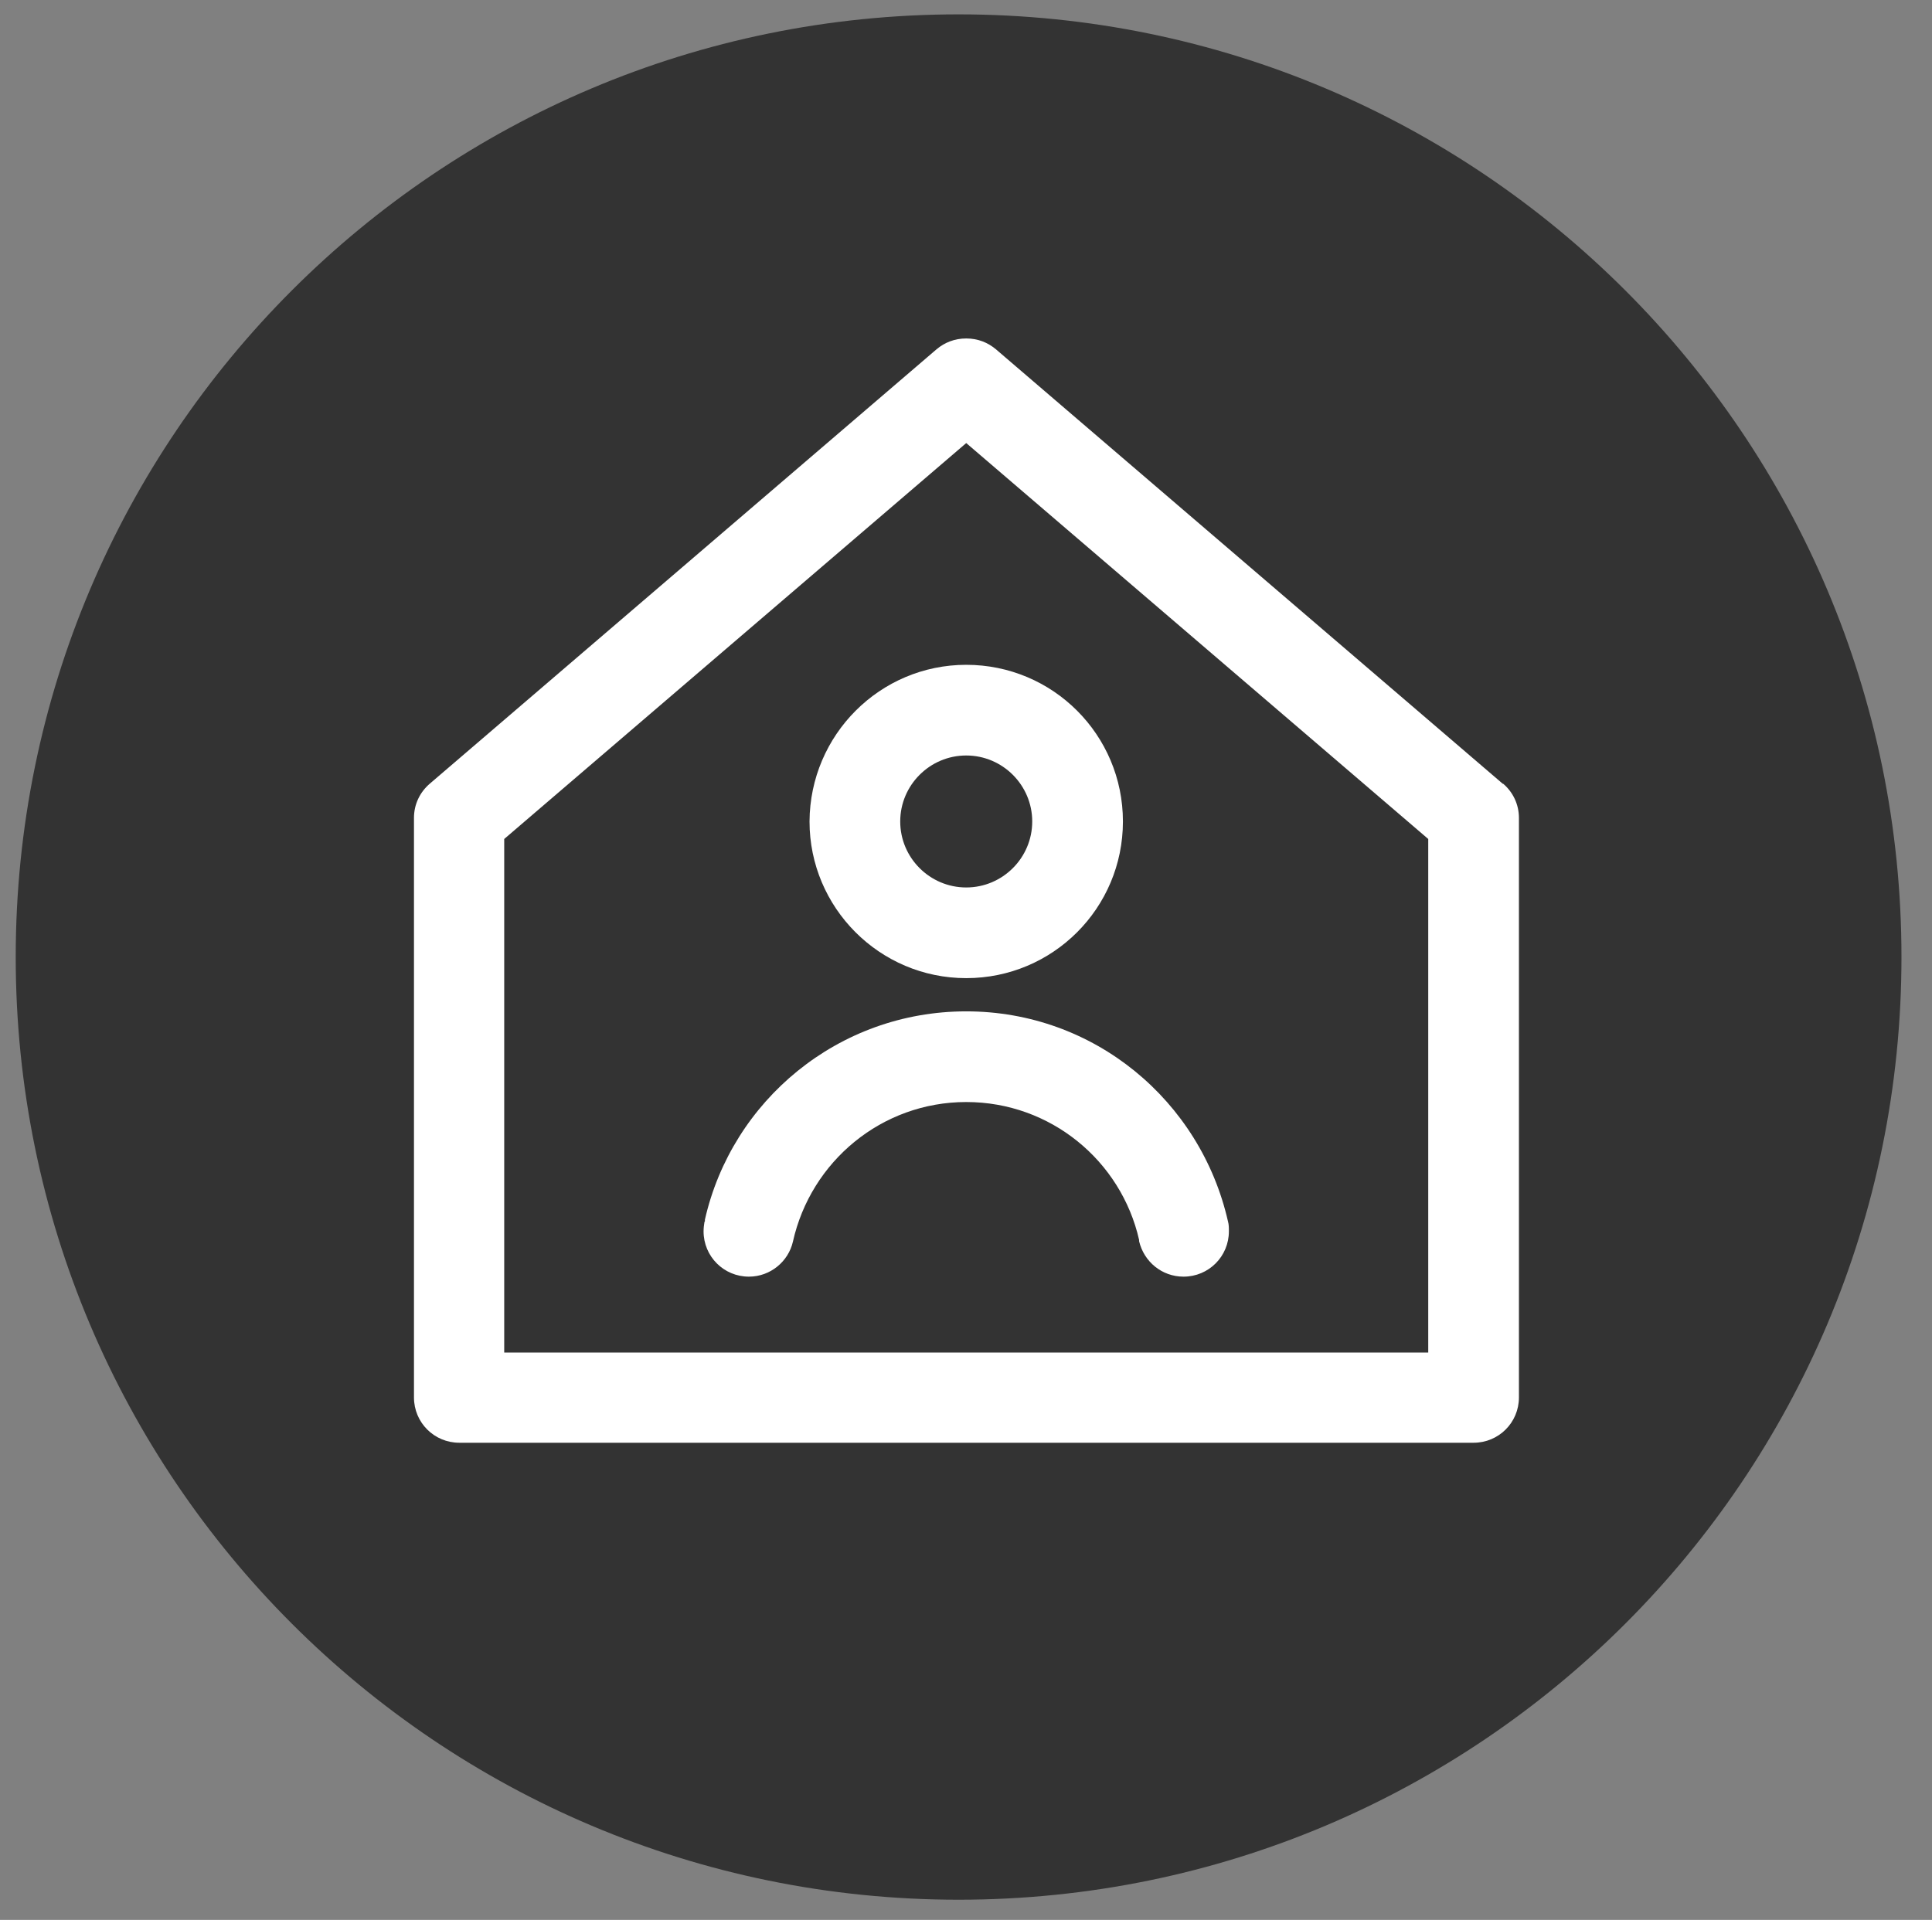
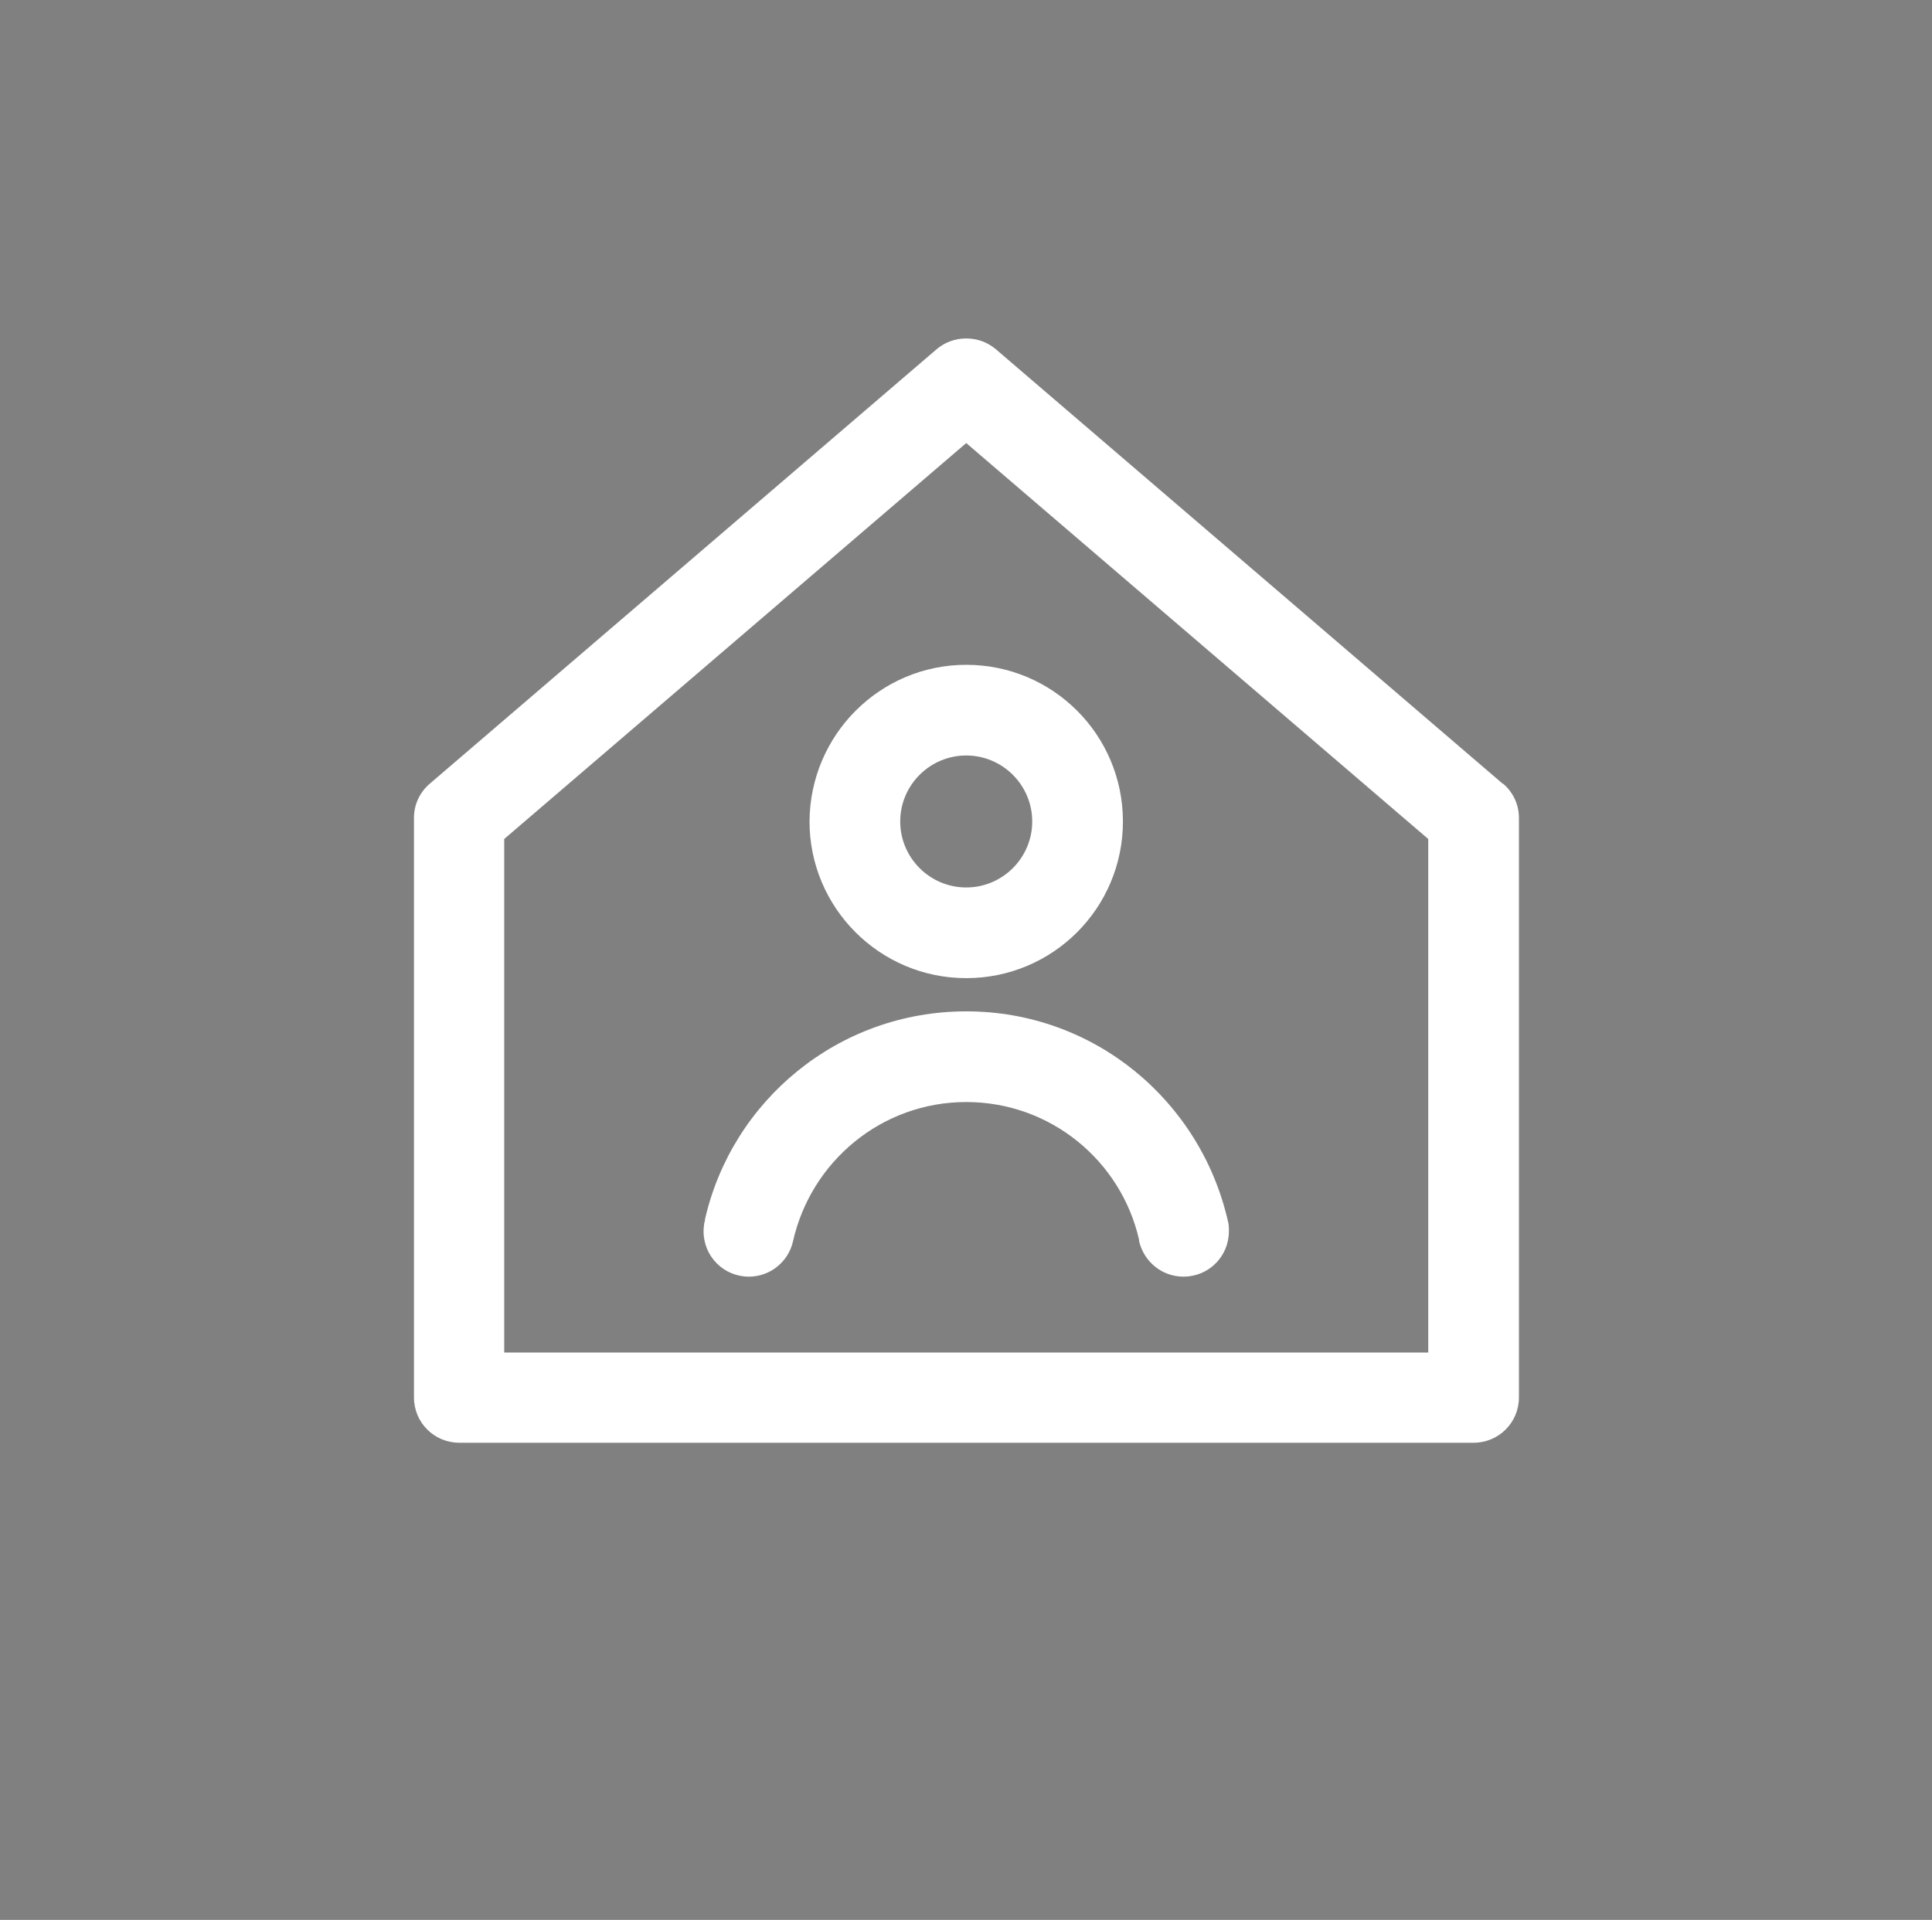
<svg xmlns="http://www.w3.org/2000/svg" id="Layer_3" version="1.1" viewBox="0 0 43.03 42.77">
  <rect x="0" y="0" width="43.03" height="42.77" fill="#808080" stroke="none" />
  <defs>
    <style>
      .st0 {
        fill: #333;
      }

      .st1 {
        fill: #fff;
      }
    </style>
  </defs>
-   <path class="st0" d="M21.35,42.32c11.6,0,21-9.4,21-21S32.95.32,21.35.32.35,9.72.35,21.32s9.4,21,21,21Z" />
  <path class="st1" d="M33.47,17.46l-11.29-9.68c-.18-.15-.4-.24-.66-.24s-.48.09-.66.24h0s-11.29,9.68-11.29,9.68c-.22.19-.35.46-.35.76h0v12.91c0,.56.45,1.01,1.01,1.01h22.59c.56,0,1.01-.45,1.01-1.01v-12.91c0-.31-.14-.58-.35-.76h0ZM31.8,30.13H11.23v-11.44l10.29-8.82,10.29,8.82v11.44ZM18.03,18.3c0,1.92,1.56,3.49,3.49,3.49s3.49-1.56,3.49-3.49-1.56-3.49-3.49-3.49h0c-1.92,0-3.48,1.56-3.49,3.49h0ZM22.99,18.3c0,.81-.66,1.47-1.47,1.47s-1.47-.66-1.47-1.47.66-1.47,1.47-1.47h0c.81,0,1.47.66,1.47,1.47h0ZM15.69,27.22c-.01.06-.02.14-.02.21,0,.56.45,1.01,1.01,1.01.48,0,.88-.34.98-.78h0c.4-1.79,1.98-3.11,3.86-3.11s3.45,1.31,3.85,3.07v.03c.11.46.51.79.99.79.56,0,1.01-.45,1.01-1.01,0-.08,0-.15-.02-.22h0c-.61-2.69-2.98-4.68-5.83-4.68s-5.22,1.99-5.82,4.64v.04s0,0,0,0Z" />
</svg>